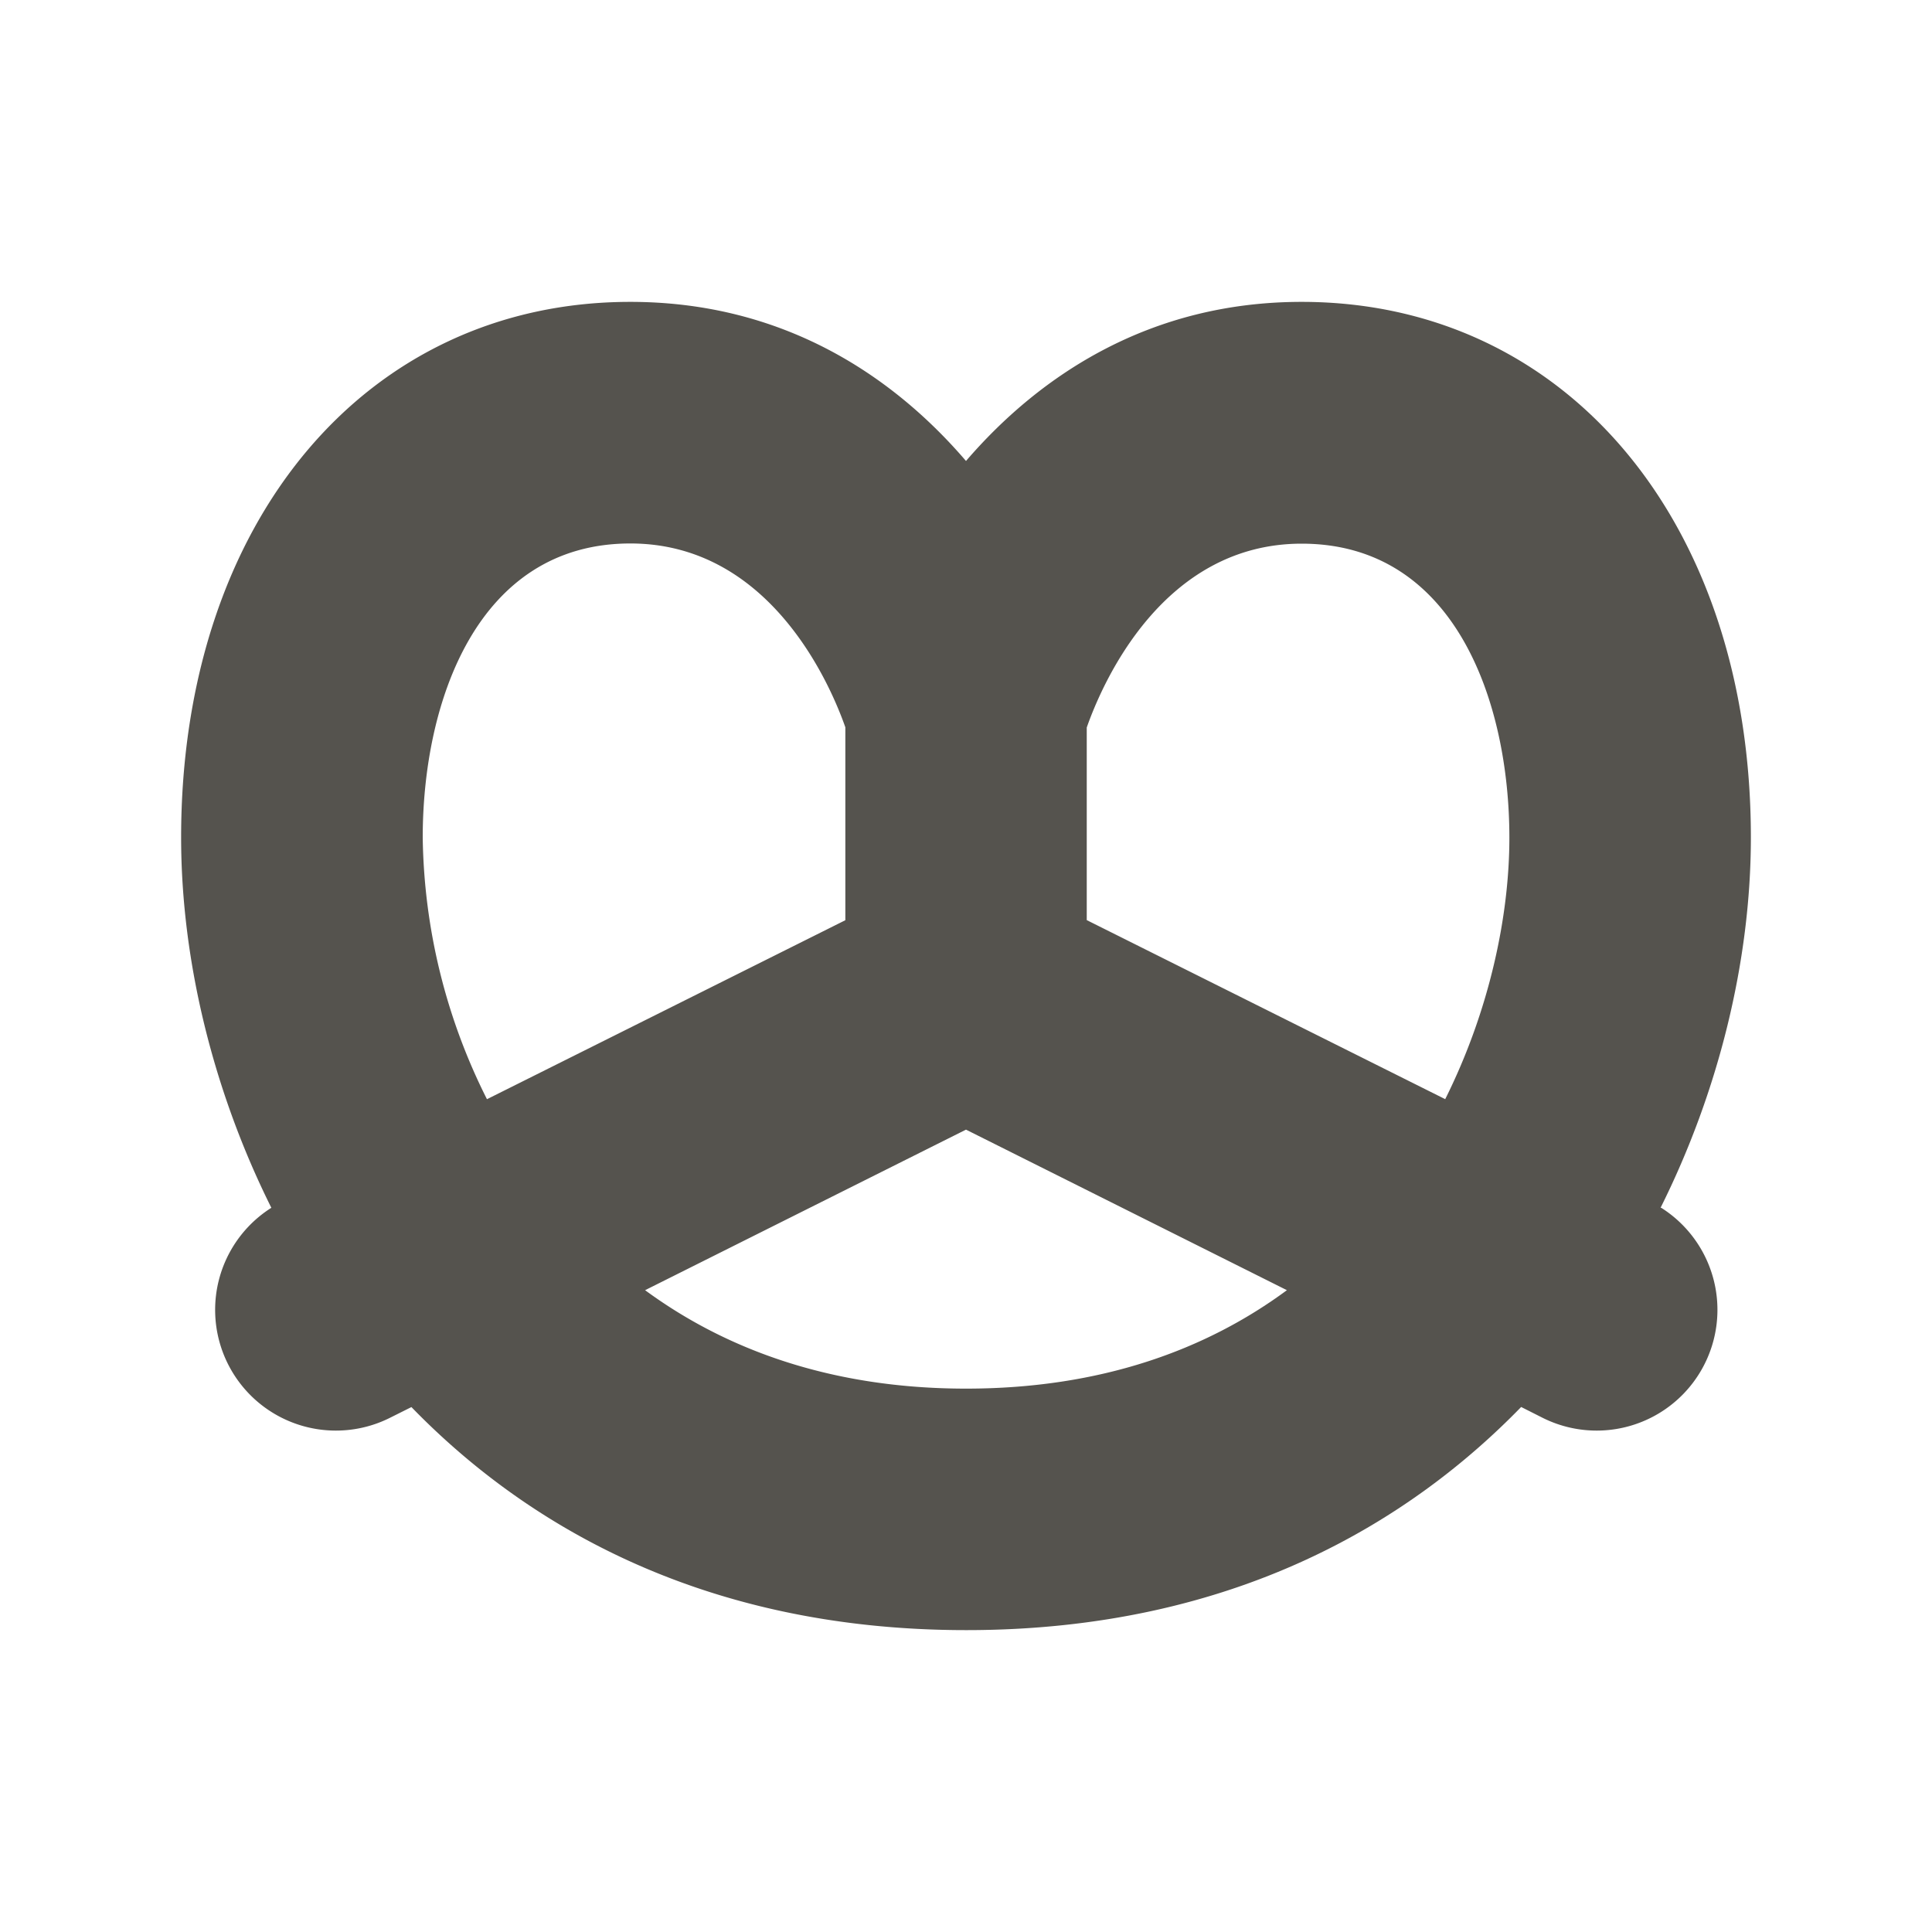
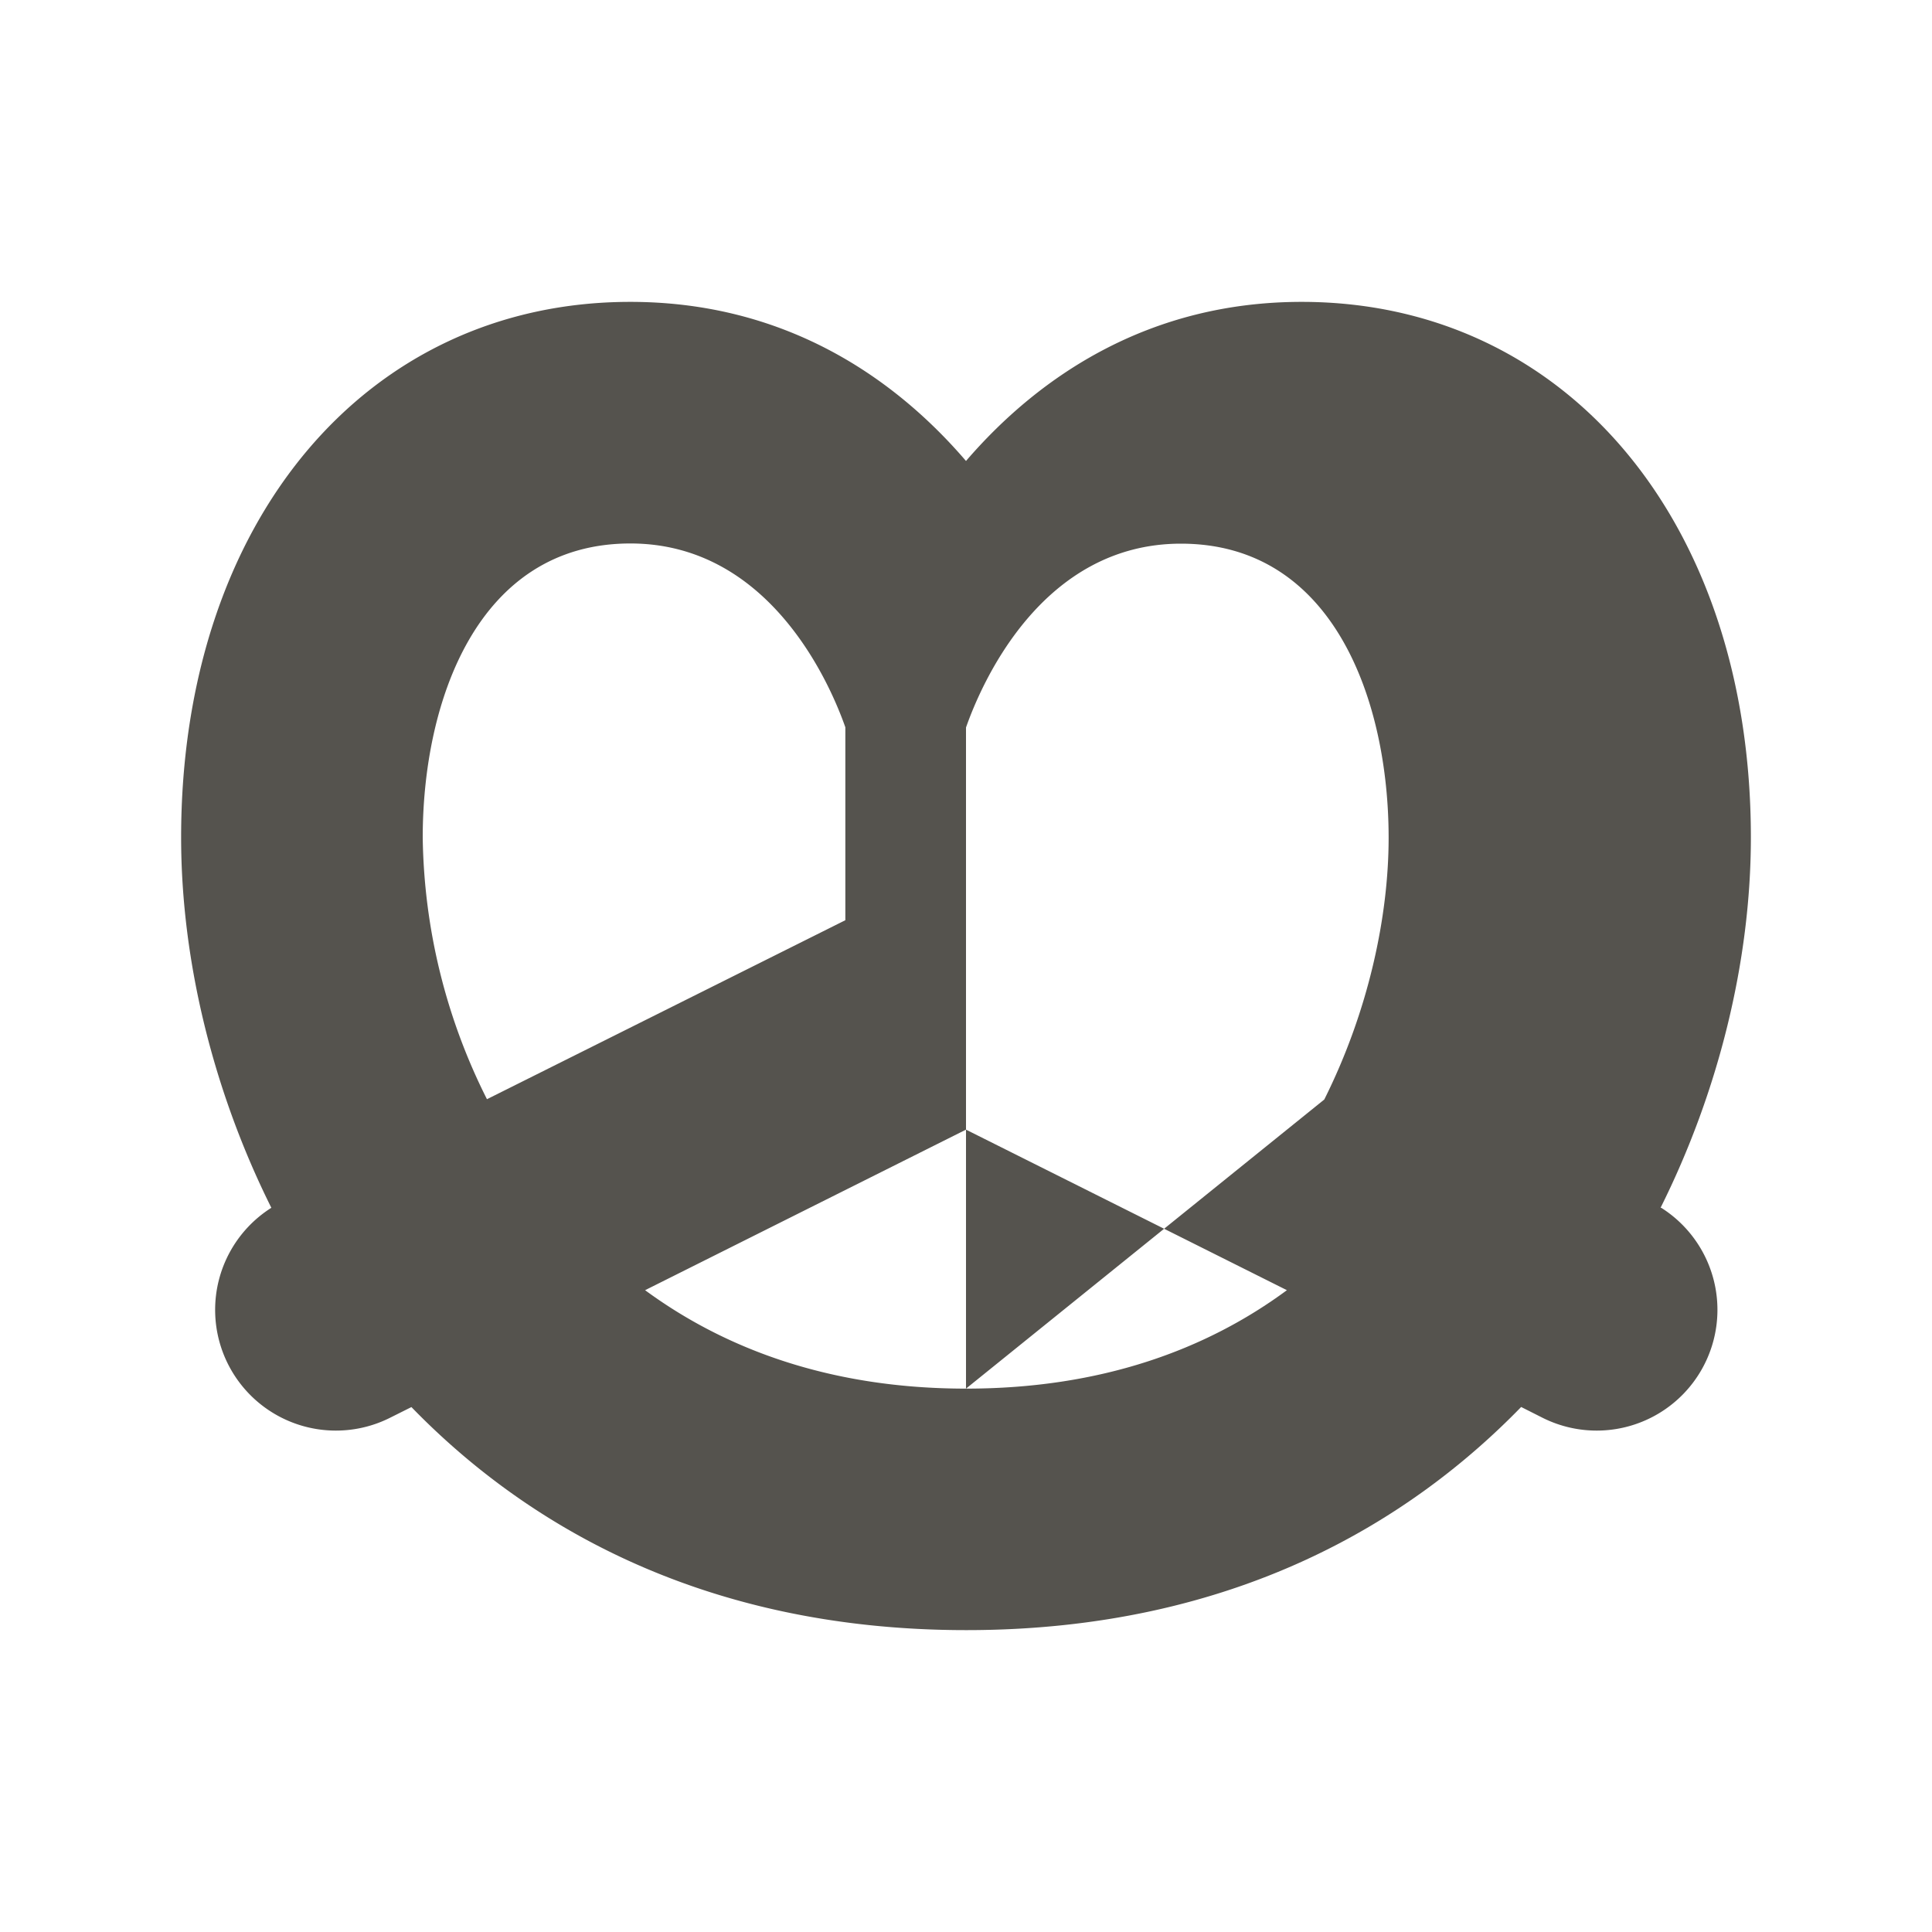
<svg xmlns="http://www.w3.org/2000/svg" viewBox="0 0 20 20" fill="#55534E">
-   <path d="M17.19 12.503c.598-1.197.935-2.55.935-3.834 0-3.263-1.913-5.544-4.65-5.544-1.562 0-2.703.75-3.475 1.647-.772-.9-1.912-1.647-3.475-1.647-2.738 0-4.65 2.278-4.65 5.544 0 1.284.337 2.637.934 3.834a1.25 1.25 0 0 0 1.238 2.169l.212-.106c1.128 1.162 2.95 2.309 5.744 2.309s4.613-1.147 5.744-2.31l.212.107a1.25 1.25 0 0 0 1.238-2.169zM4.376 8.67c0-1.403.563-3.044 2.15-3.044 1.44 0 2.066 1.45 2.225 1.903v1.997l-3.71 1.853a6.2 6.2 0 0 1-.665-2.71M10 14.375c-1.39 0-2.484-.403-3.322-1.019L10 11.694l3.322 1.662c-.838.619-1.931 1.019-3.322 1.019m4.96-2.997-3.71-1.853V7.531c.162-.462.787-1.903 2.225-1.903 1.588 0 2.15 1.64 2.15 3.044 0 .81-.206 1.79-.666 2.71z" fill="#55534E" />
+   <path d="M17.19 12.503c.598-1.197.935-2.55.935-3.834 0-3.263-1.913-5.544-4.65-5.544-1.562 0-2.703.75-3.475 1.647-.772-.9-1.912-1.647-3.475-1.647-2.738 0-4.65 2.278-4.65 5.544 0 1.284.337 2.637.934 3.834a1.25 1.25 0 0 0 1.238 2.169l.212-.106c1.128 1.162 2.95 2.309 5.744 2.309s4.613-1.147 5.744-2.31l.212.107a1.25 1.25 0 0 0 1.238-2.169zM4.376 8.67c0-1.403.563-3.044 2.15-3.044 1.44 0 2.066 1.45 2.225 1.903v1.997l-3.71 1.853a6.2 6.2 0 0 1-.665-2.71M10 14.375c-1.39 0-2.484-.403-3.322-1.019L10 11.694l3.322 1.662c-.838.619-1.931 1.019-3.322 1.019V7.531c.162-.462.787-1.903 2.225-1.903 1.588 0 2.15 1.64 2.15 3.044 0 .81-.206 1.79-.666 2.71z" fill="#55534E" />
</svg>